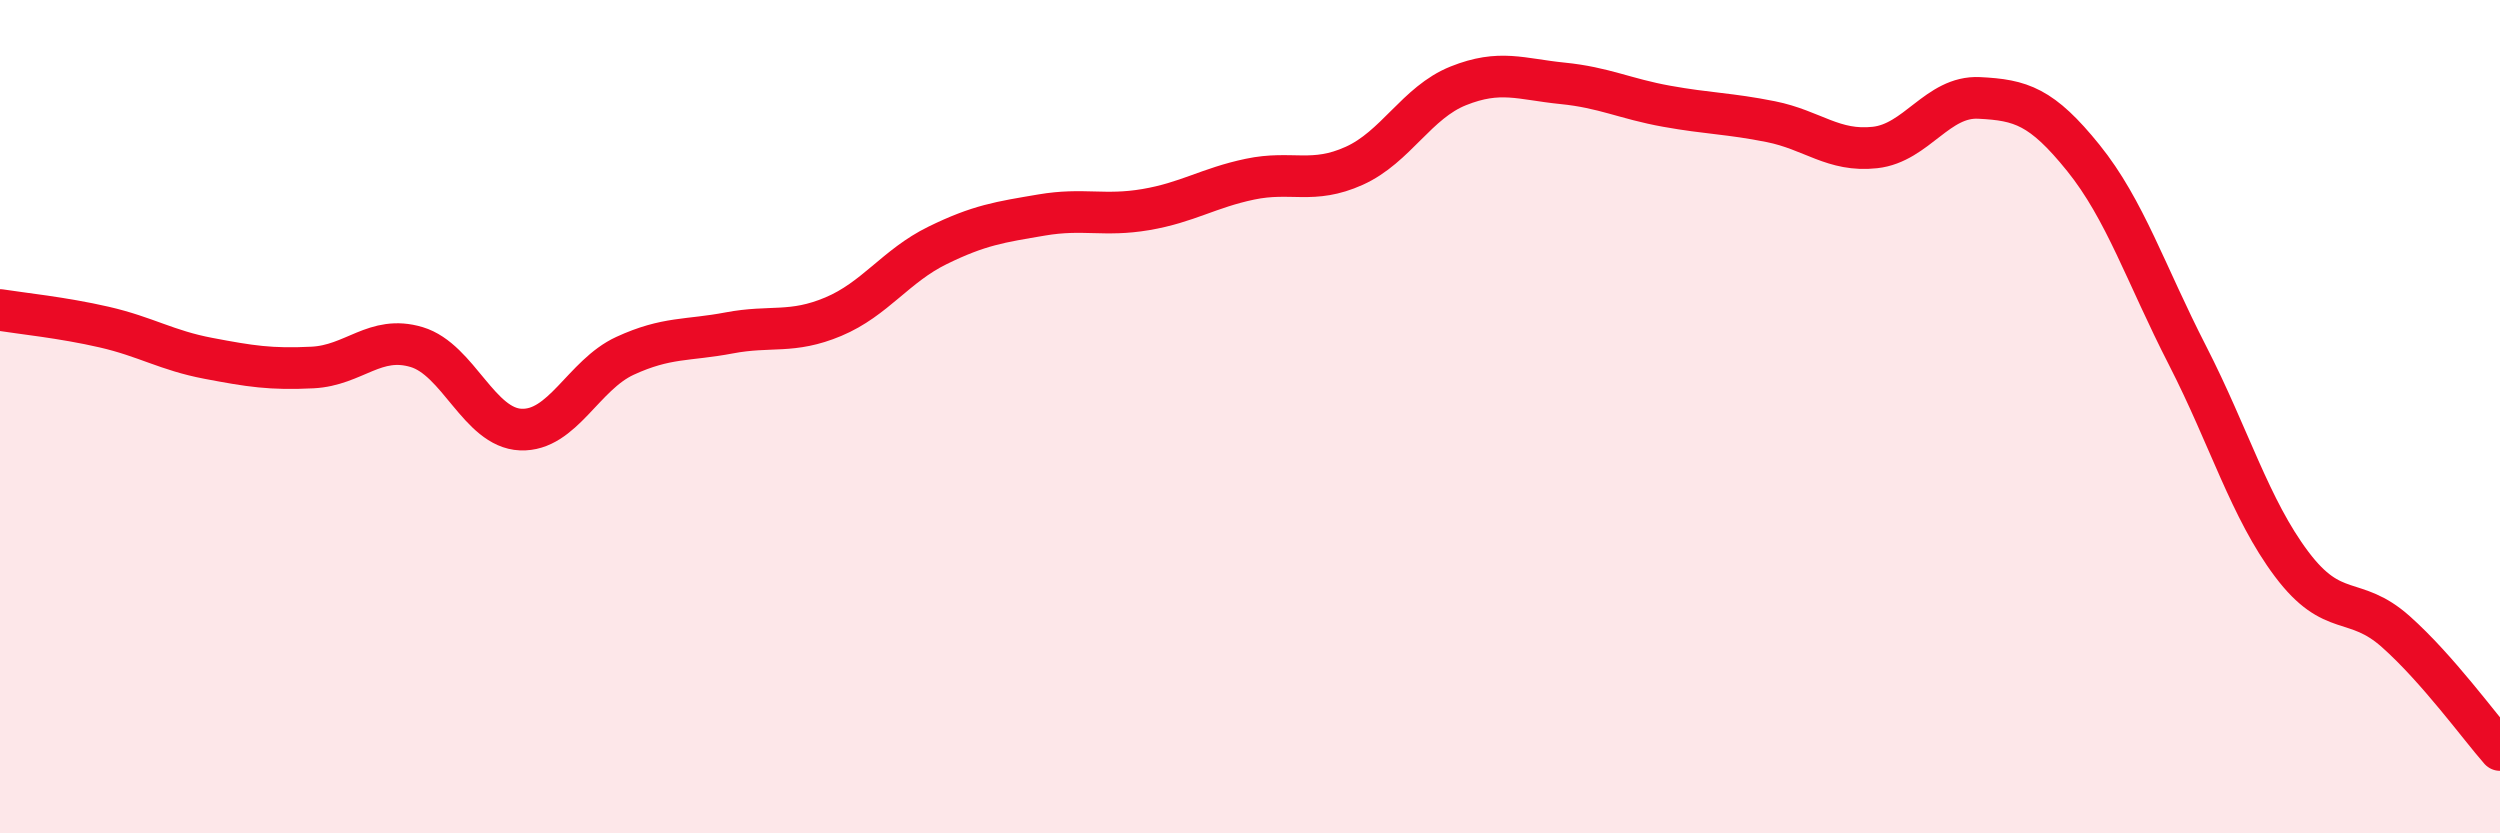
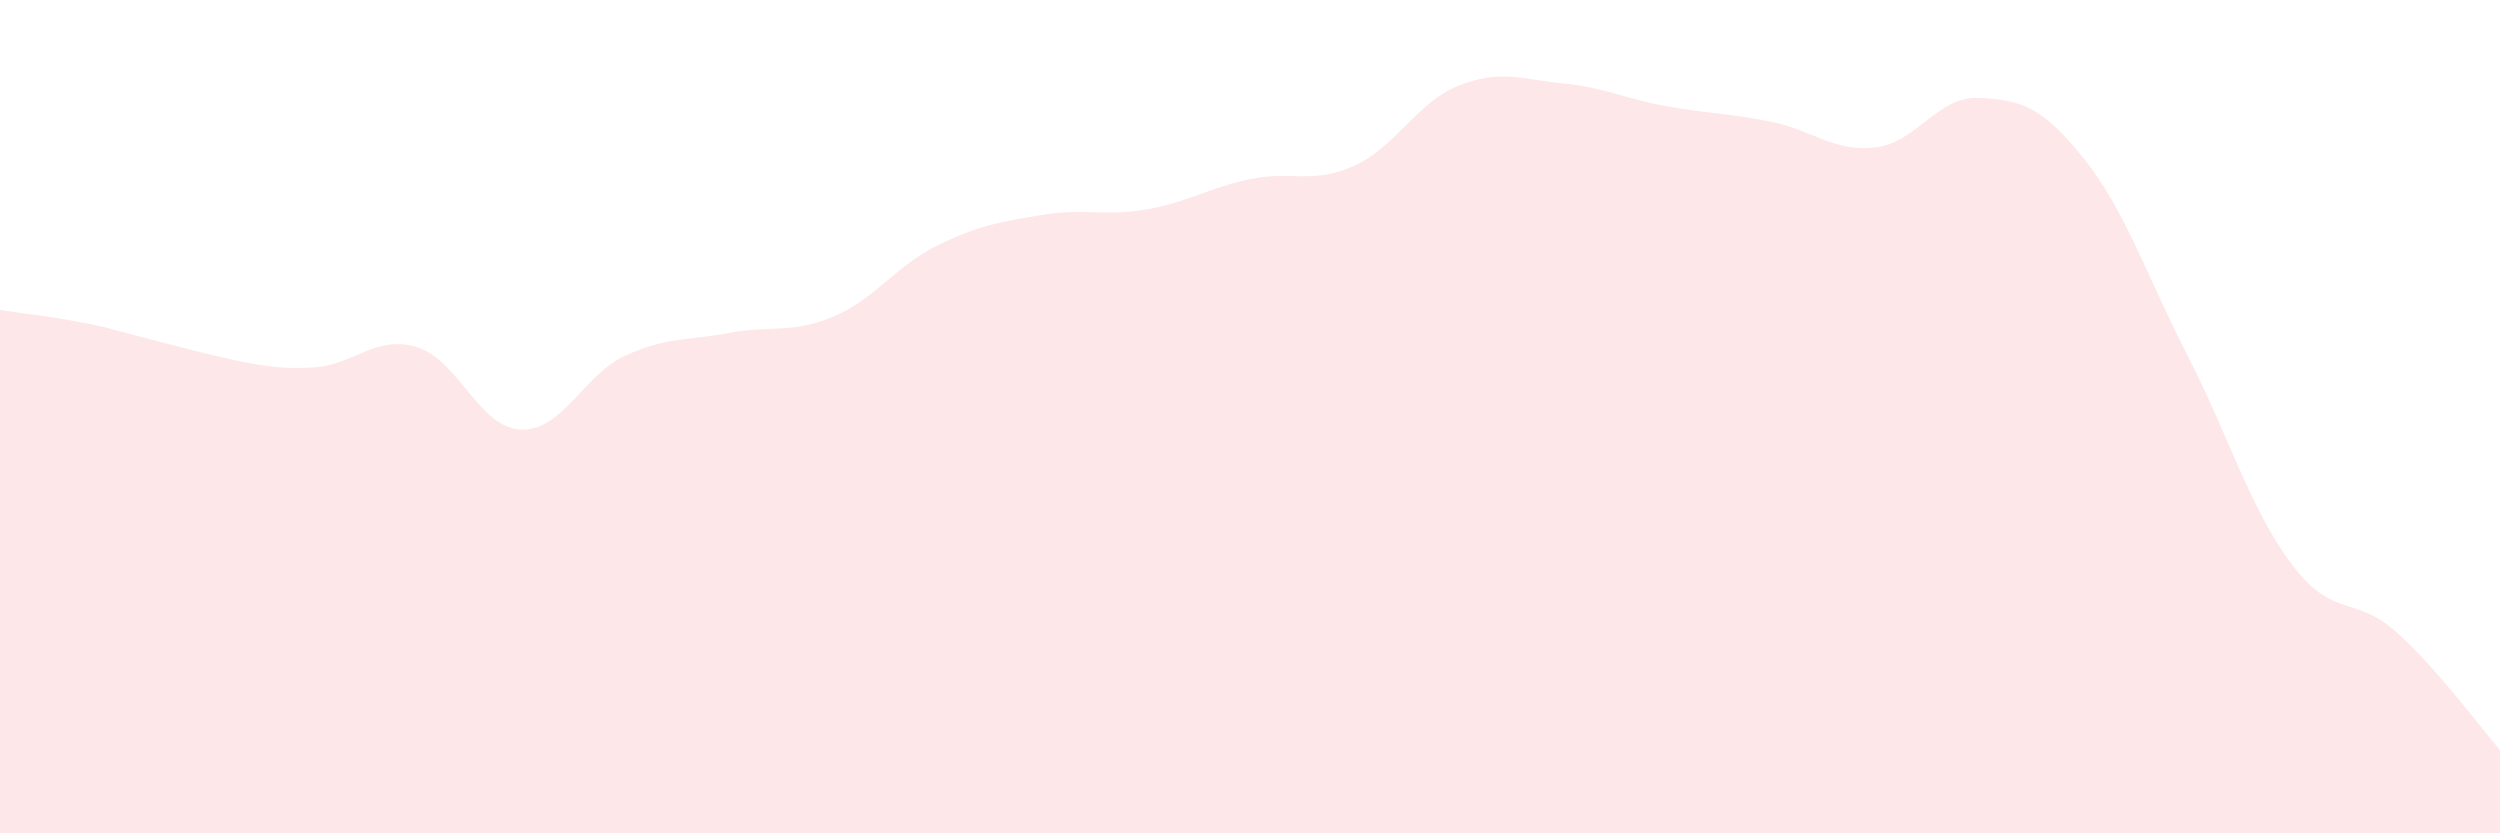
<svg xmlns="http://www.w3.org/2000/svg" width="60" height="20" viewBox="0 0 60 20">
-   <path d="M 0,7.44 C 0.5,7.52 1.5,7.62 2.5,7.85 C 3.5,8.08 4,8.41 5,8.6 C 6,8.79 6.5,8.87 7.5,8.82 C 8.5,8.77 9,8.03 10,8.33 C 11,8.63 11.5,10.27 12.5,10.31 C 13.5,10.35 14,9 15,8.54 C 16,8.08 16.5,8.18 17.5,7.99 C 18.5,7.8 19,8.02 20,7.6 C 21,7.18 21.5,6.38 22.5,5.89 C 23.5,5.4 24,5.33 25,5.16 C 26,4.99 26.5,5.2 27.5,5.03 C 28.5,4.86 29,4.51 30,4.3 C 31,4.09 31.5,4.43 32.5,3.98 C 33.5,3.53 34,2.46 35,2.06 C 36,1.66 36.5,1.9 37.5,2 C 38.5,2.1 39,2.37 40,2.55 C 41,2.73 41.5,2.72 42.5,2.92 C 43.5,3.12 44,3.65 45,3.54 C 46,3.43 46.5,2.3 47.5,2.35 C 48.5,2.4 49,2.55 50,3.79 C 51,5.03 51.5,6.58 52.5,8.53 C 53.5,10.48 54,12.21 55,13.54 C 56,14.87 56.5,14.27 57.5,15.16 C 58.5,16.05 59.5,17.43 60,18L60 20L0 20Z" fill="#EB0A25" opacity="0.1" stroke-linecap="round" stroke-linejoin="round" />
-   <path d="M 0,7.44 C 0.5,7.52 1.5,7.62 2.5,7.85 C 3.5,8.08 4,8.41 5,8.6 C 6,8.79 6.5,8.87 7.5,8.82 C 8.5,8.77 9,8.03 10,8.33 C 11,8.63 11.5,10.27 12.5,10.31 C 13.5,10.35 14,9 15,8.54 C 16,8.08 16.5,8.18 17.5,7.99 C 18.5,7.8 19,8.02 20,7.6 C 21,7.18 21.5,6.38 22.5,5.89 C 23.5,5.4 24,5.33 25,5.16 C 26,4.99 26.5,5.2 27.5,5.03 C 28.5,4.86 29,4.51 30,4.3 C 31,4.09 31.5,4.43 32.5,3.98 C 33.5,3.53 34,2.46 35,2.06 C 36,1.66 36.5,1.9 37.5,2 C 38.5,2.1 39,2.37 40,2.55 C 41,2.73 41.5,2.72 42.5,2.92 C 43.5,3.12 44,3.65 45,3.54 C 46,3.43 46.5,2.3 47.5,2.35 C 48.5,2.4 49,2.55 50,3.79 C 51,5.03 51.5,6.58 52.5,8.53 C 53.5,10.48 54,12.21 55,13.54 C 56,14.87 56.5,14.27 57.5,15.16 C 58.5,16.05 59.5,17.43 60,18" stroke="#EB0A25" stroke-width="1" fill="none" stroke-linecap="round" stroke-linejoin="round" />
+   <path d="M 0,7.44 C 0.5,7.52 1.5,7.62 2.5,7.85 C 6,8.79 6.5,8.87 7.5,8.82 C 8.5,8.77 9,8.03 10,8.33 C 11,8.63 11.5,10.27 12.5,10.31 C 13.5,10.35 14,9 15,8.54 C 16,8.08 16.5,8.18 17.5,7.99 C 18.5,7.8 19,8.02 20,7.6 C 21,7.18 21.5,6.38 22.5,5.89 C 23.5,5.4 24,5.33 25,5.16 C 26,4.99 26.5,5.2 27.5,5.03 C 28.5,4.86 29,4.51 30,4.3 C 31,4.09 31.5,4.43 32.5,3.98 C 33.5,3.53 34,2.46 35,2.06 C 36,1.66 36.5,1.9 37.5,2 C 38.5,2.1 39,2.37 40,2.55 C 41,2.73 41.5,2.72 42.5,2.92 C 43.5,3.12 44,3.65 45,3.54 C 46,3.43 46.5,2.3 47.5,2.35 C 48.5,2.4 49,2.55 50,3.79 C 51,5.03 51.5,6.58 52.5,8.53 C 53.5,10.48 54,12.21 55,13.54 C 56,14.87 56.5,14.27 57.5,15.16 C 58.5,16.05 59.5,17.43 60,18L60 20L0 20Z" fill="#EB0A25" opacity="0.1" stroke-linecap="round" stroke-linejoin="round" />
</svg>